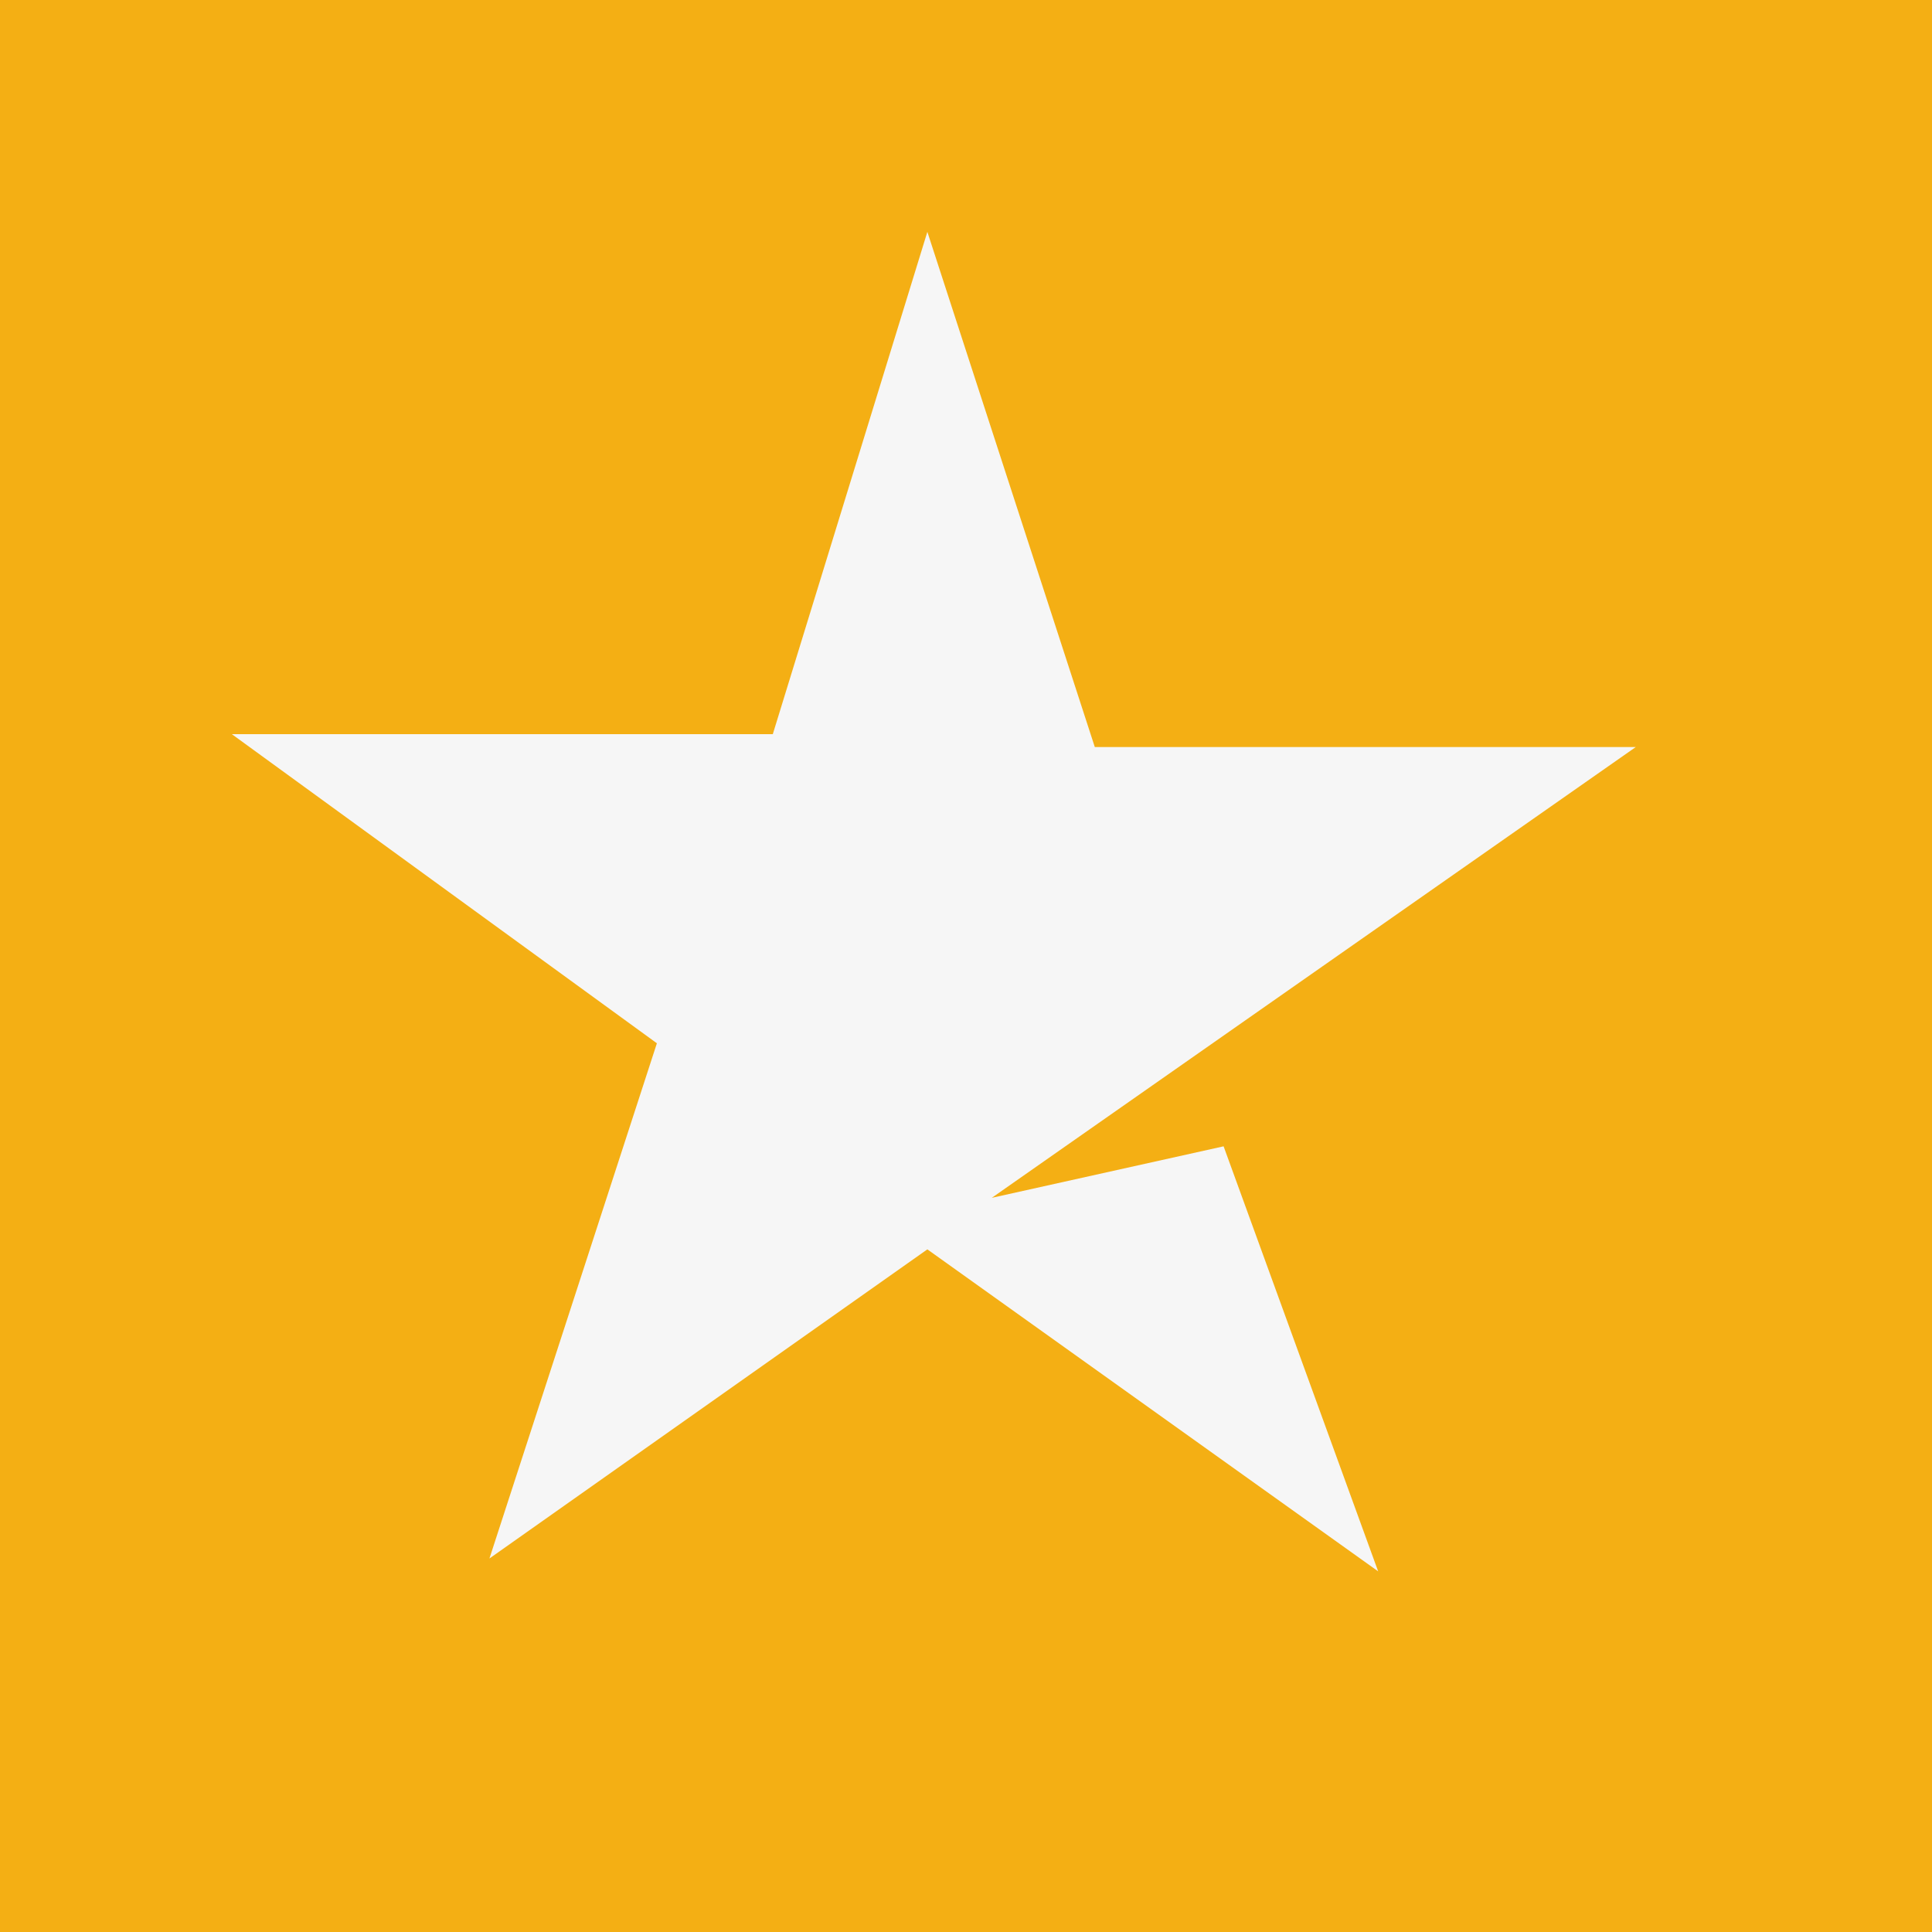
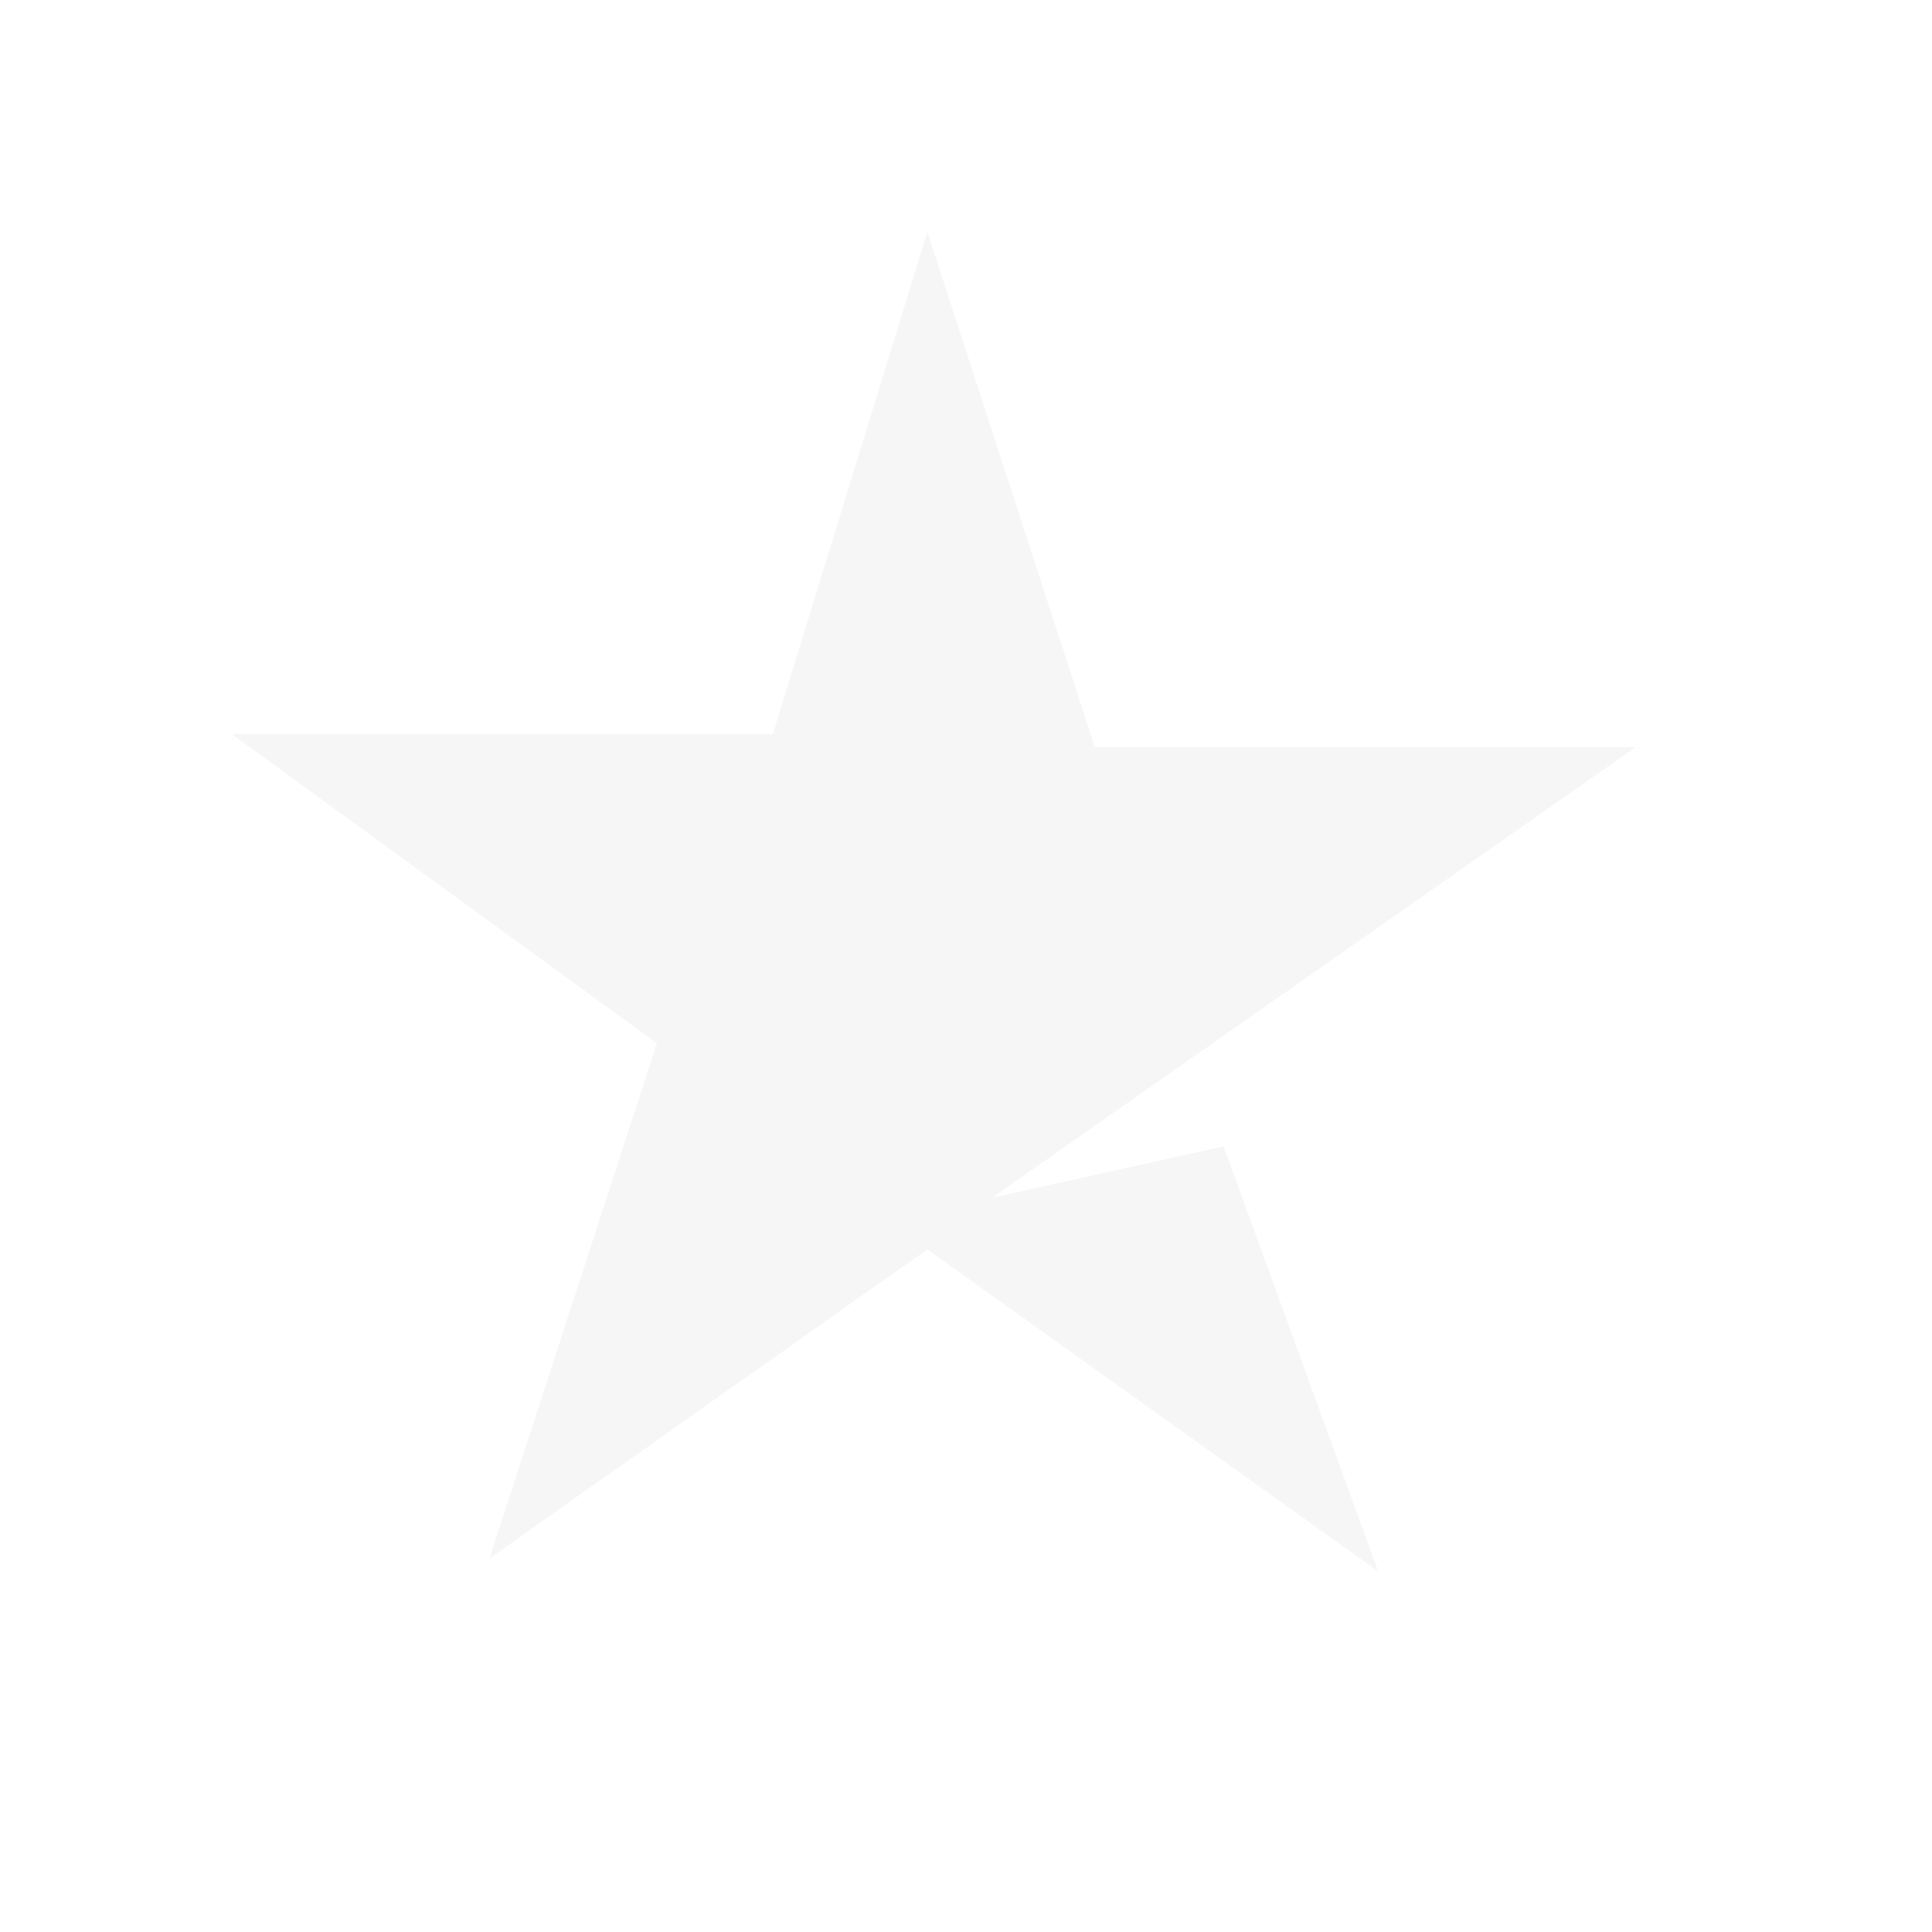
<svg xmlns="http://www.w3.org/2000/svg" version="1.1" id="Layer_1" x="0px" y="0px" viewBox="0 0 15 15" style="enable-background:new 0 0 15 15;" xml:space="preserve">
  <style type="text/css">
	.st0{fill:#F4AF14;}
	.st1{fill:#F6F6F6;}
</style>
-   <rect y="0" class="st0" width="15" height="15" />
-   <path class="st1" d="M7.2,1.8l1.3,4h4.2l-5,3.5l1.8-0.4l1.2,3.3L7.2,9.7l-3.4,2.4l1.3-4L1.8,5.7h4.2L7.2,1.8z" />
+   <path class="st1" d="M7.2,1.8l1.3,4h4.2l-5,3.5l1.8-0.4l1.2,3.3L7.2,9.7l-3.4,2.4l1.3-4L1.8,5.7h4.2L7.2,1.8" />
</svg>